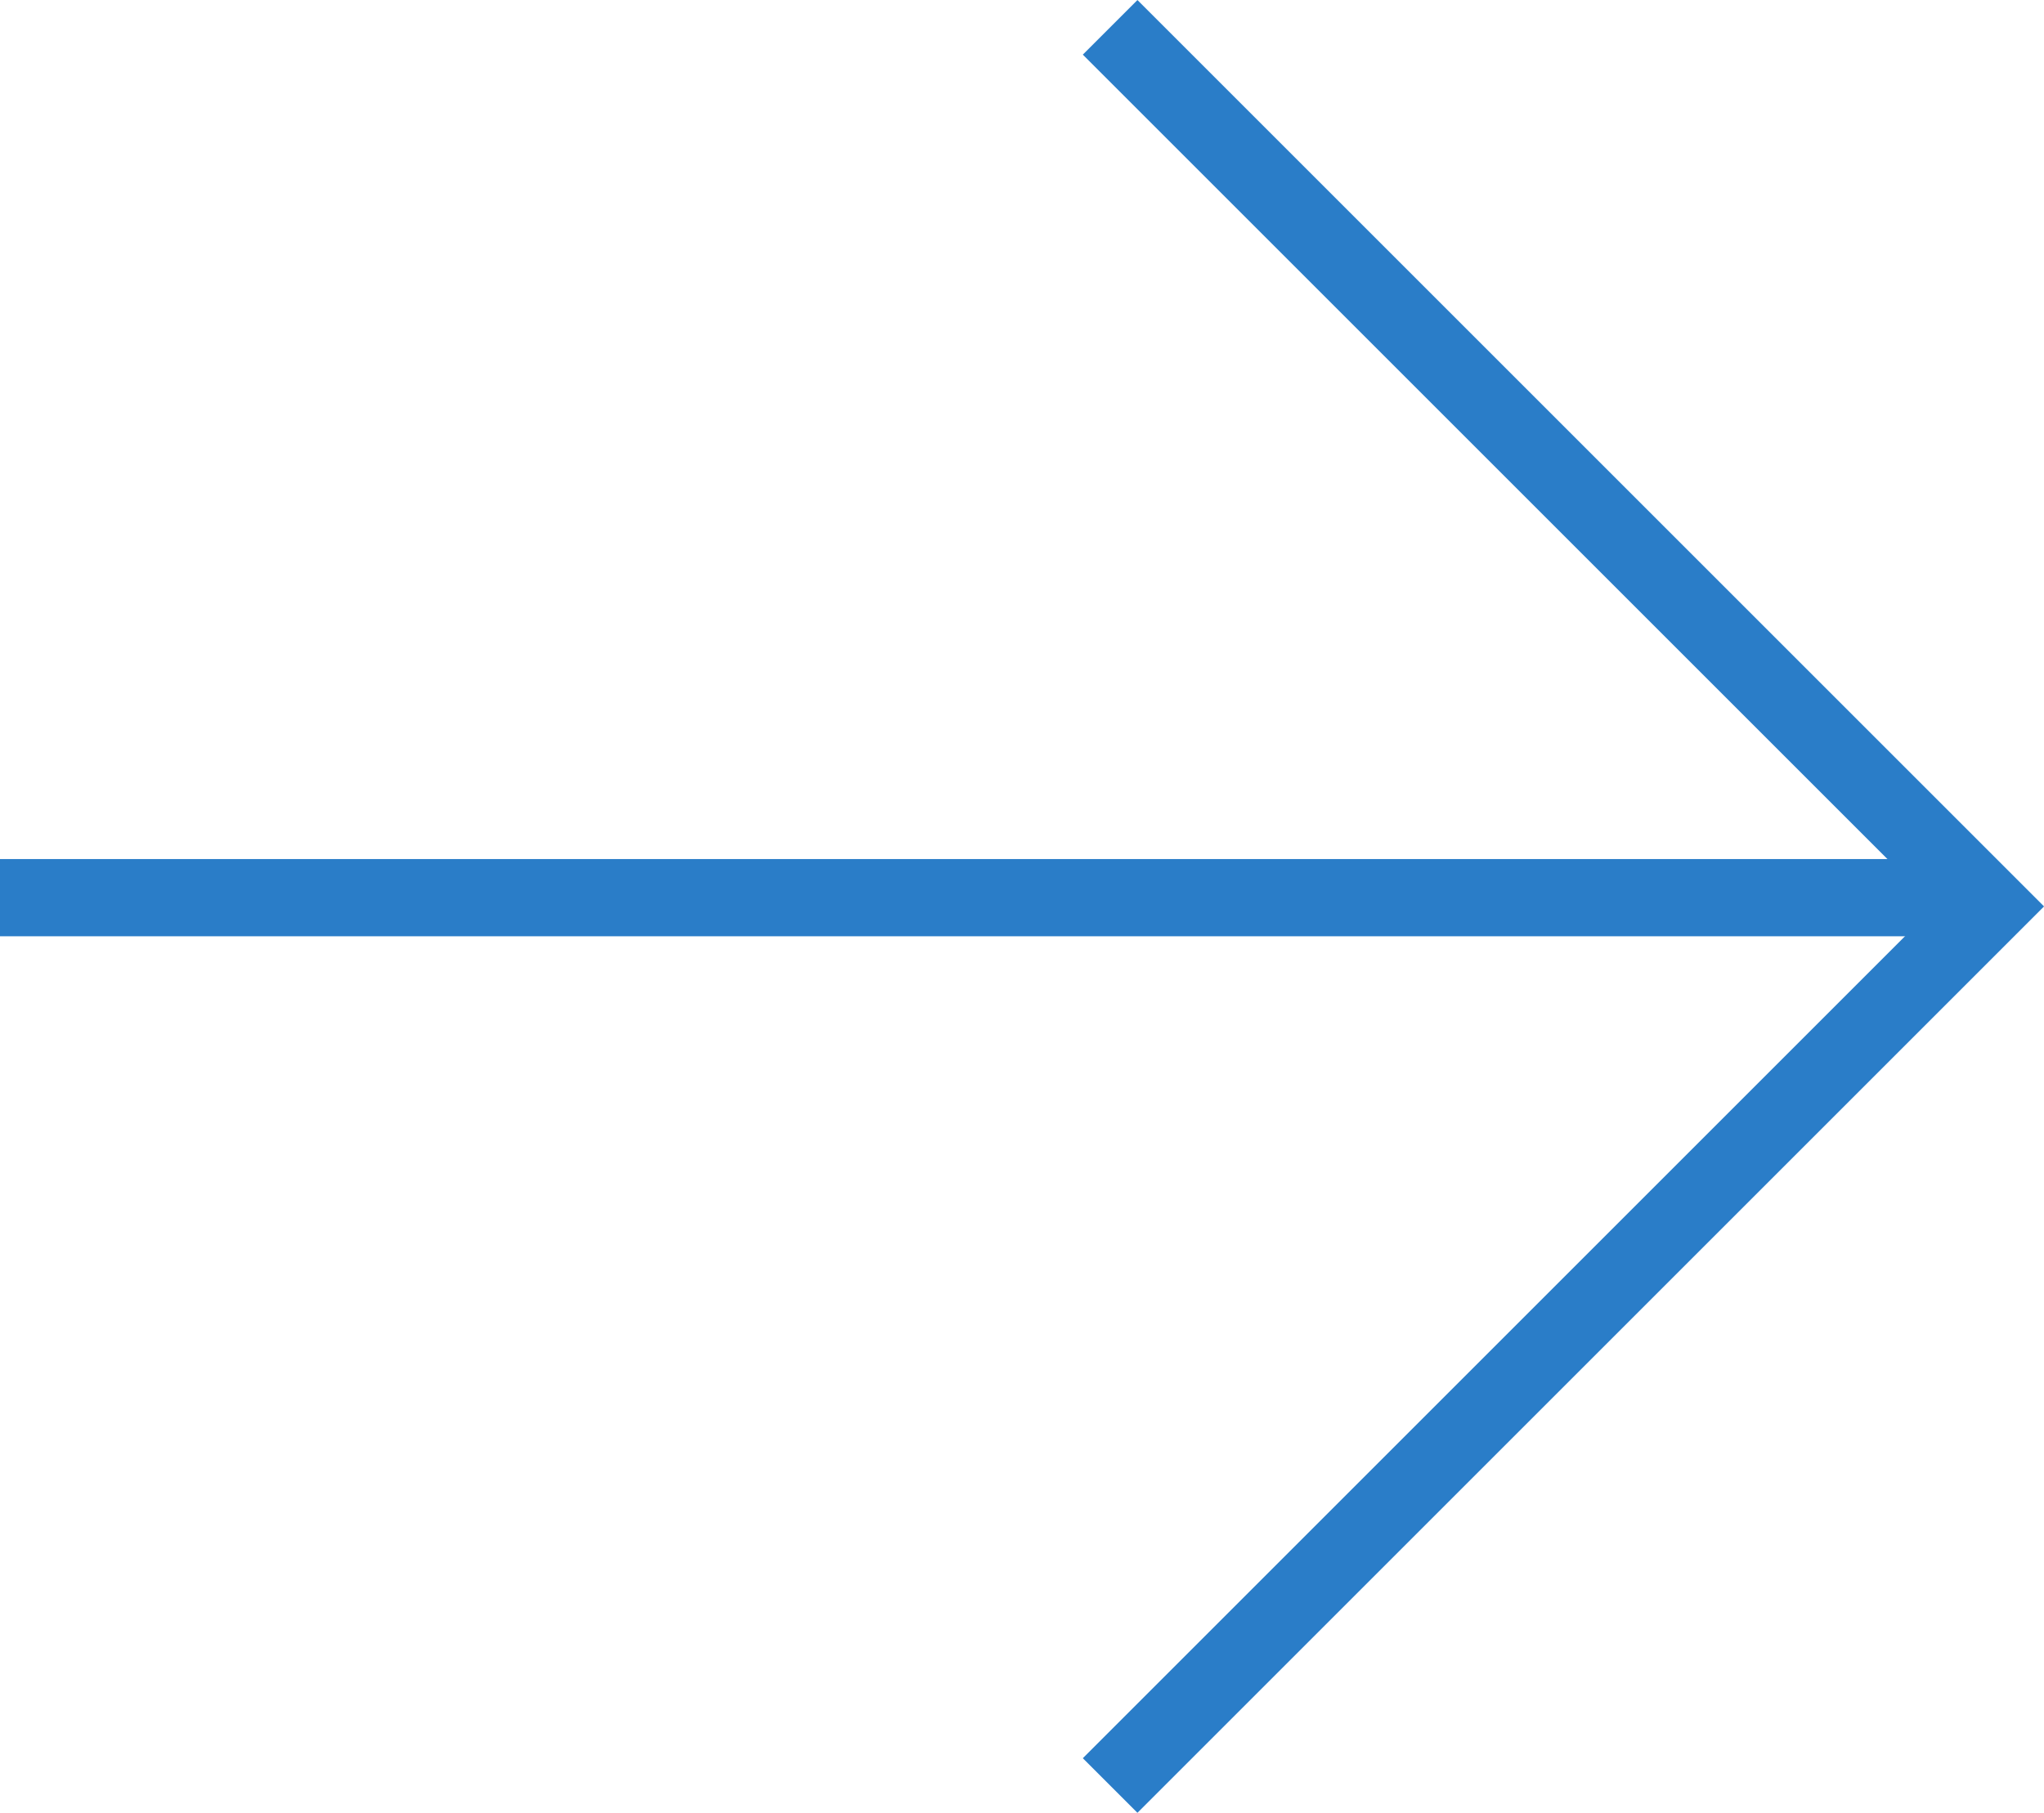
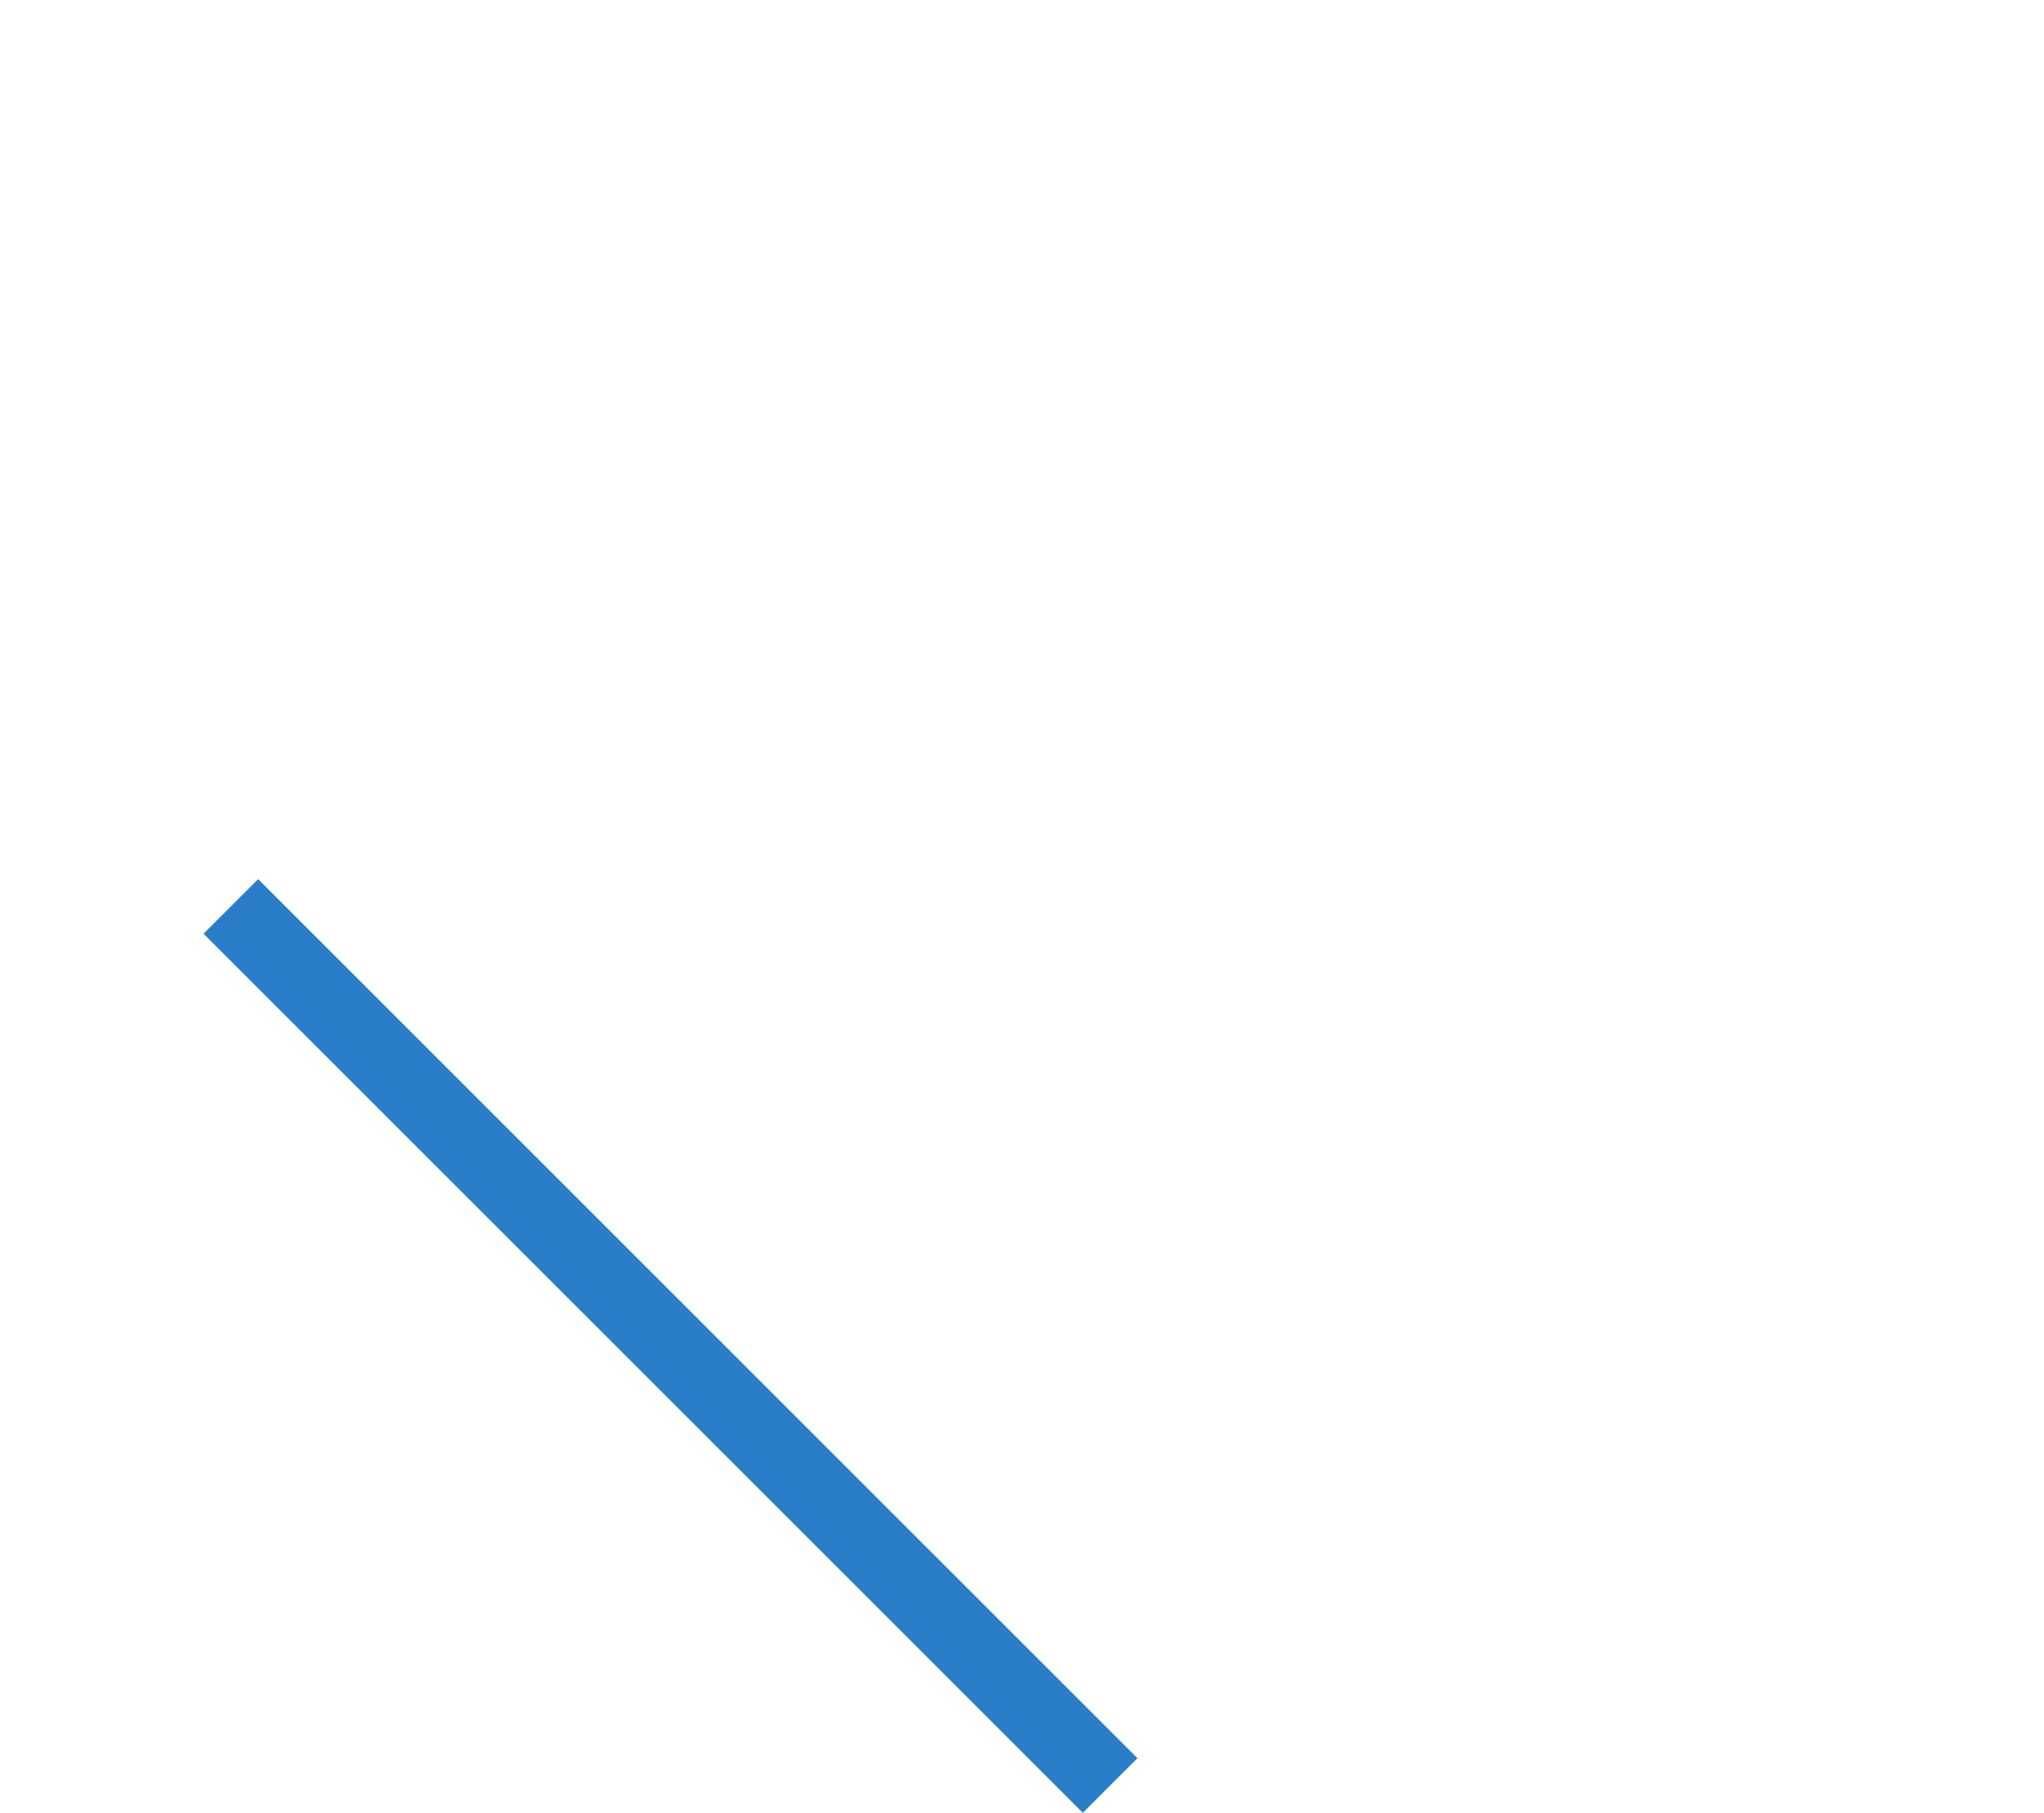
<svg xmlns="http://www.w3.org/2000/svg" width="26.464" height="23.475" viewBox="0 0 26.464 23.475">
  <g id="Group_5570" data-name="Group 5570" transform="translate(-344.248 -3363.503)">
-     <path id="Path_11922" data-name="Path 11922" d="M16.1,16.1V0H0" transform="translate(358.621 3363.857) rotate(45)" fill="none" stroke="#2a7dc8" stroke-width="1" />
-     <path id="Path_11923" data-name="Path 11923" d="M8477.243,3671.355h-25.758" transform="translate(-8107.238 -296.227)" fill="none" stroke="#2a7dc8" stroke-width="1" />
+     <path id="Path_11922" data-name="Path 11922" d="M16.1,16.1H0" transform="translate(358.621 3363.857) rotate(45)" fill="none" stroke="#2a7dc8" stroke-width="1" />
  </g>
</svg>